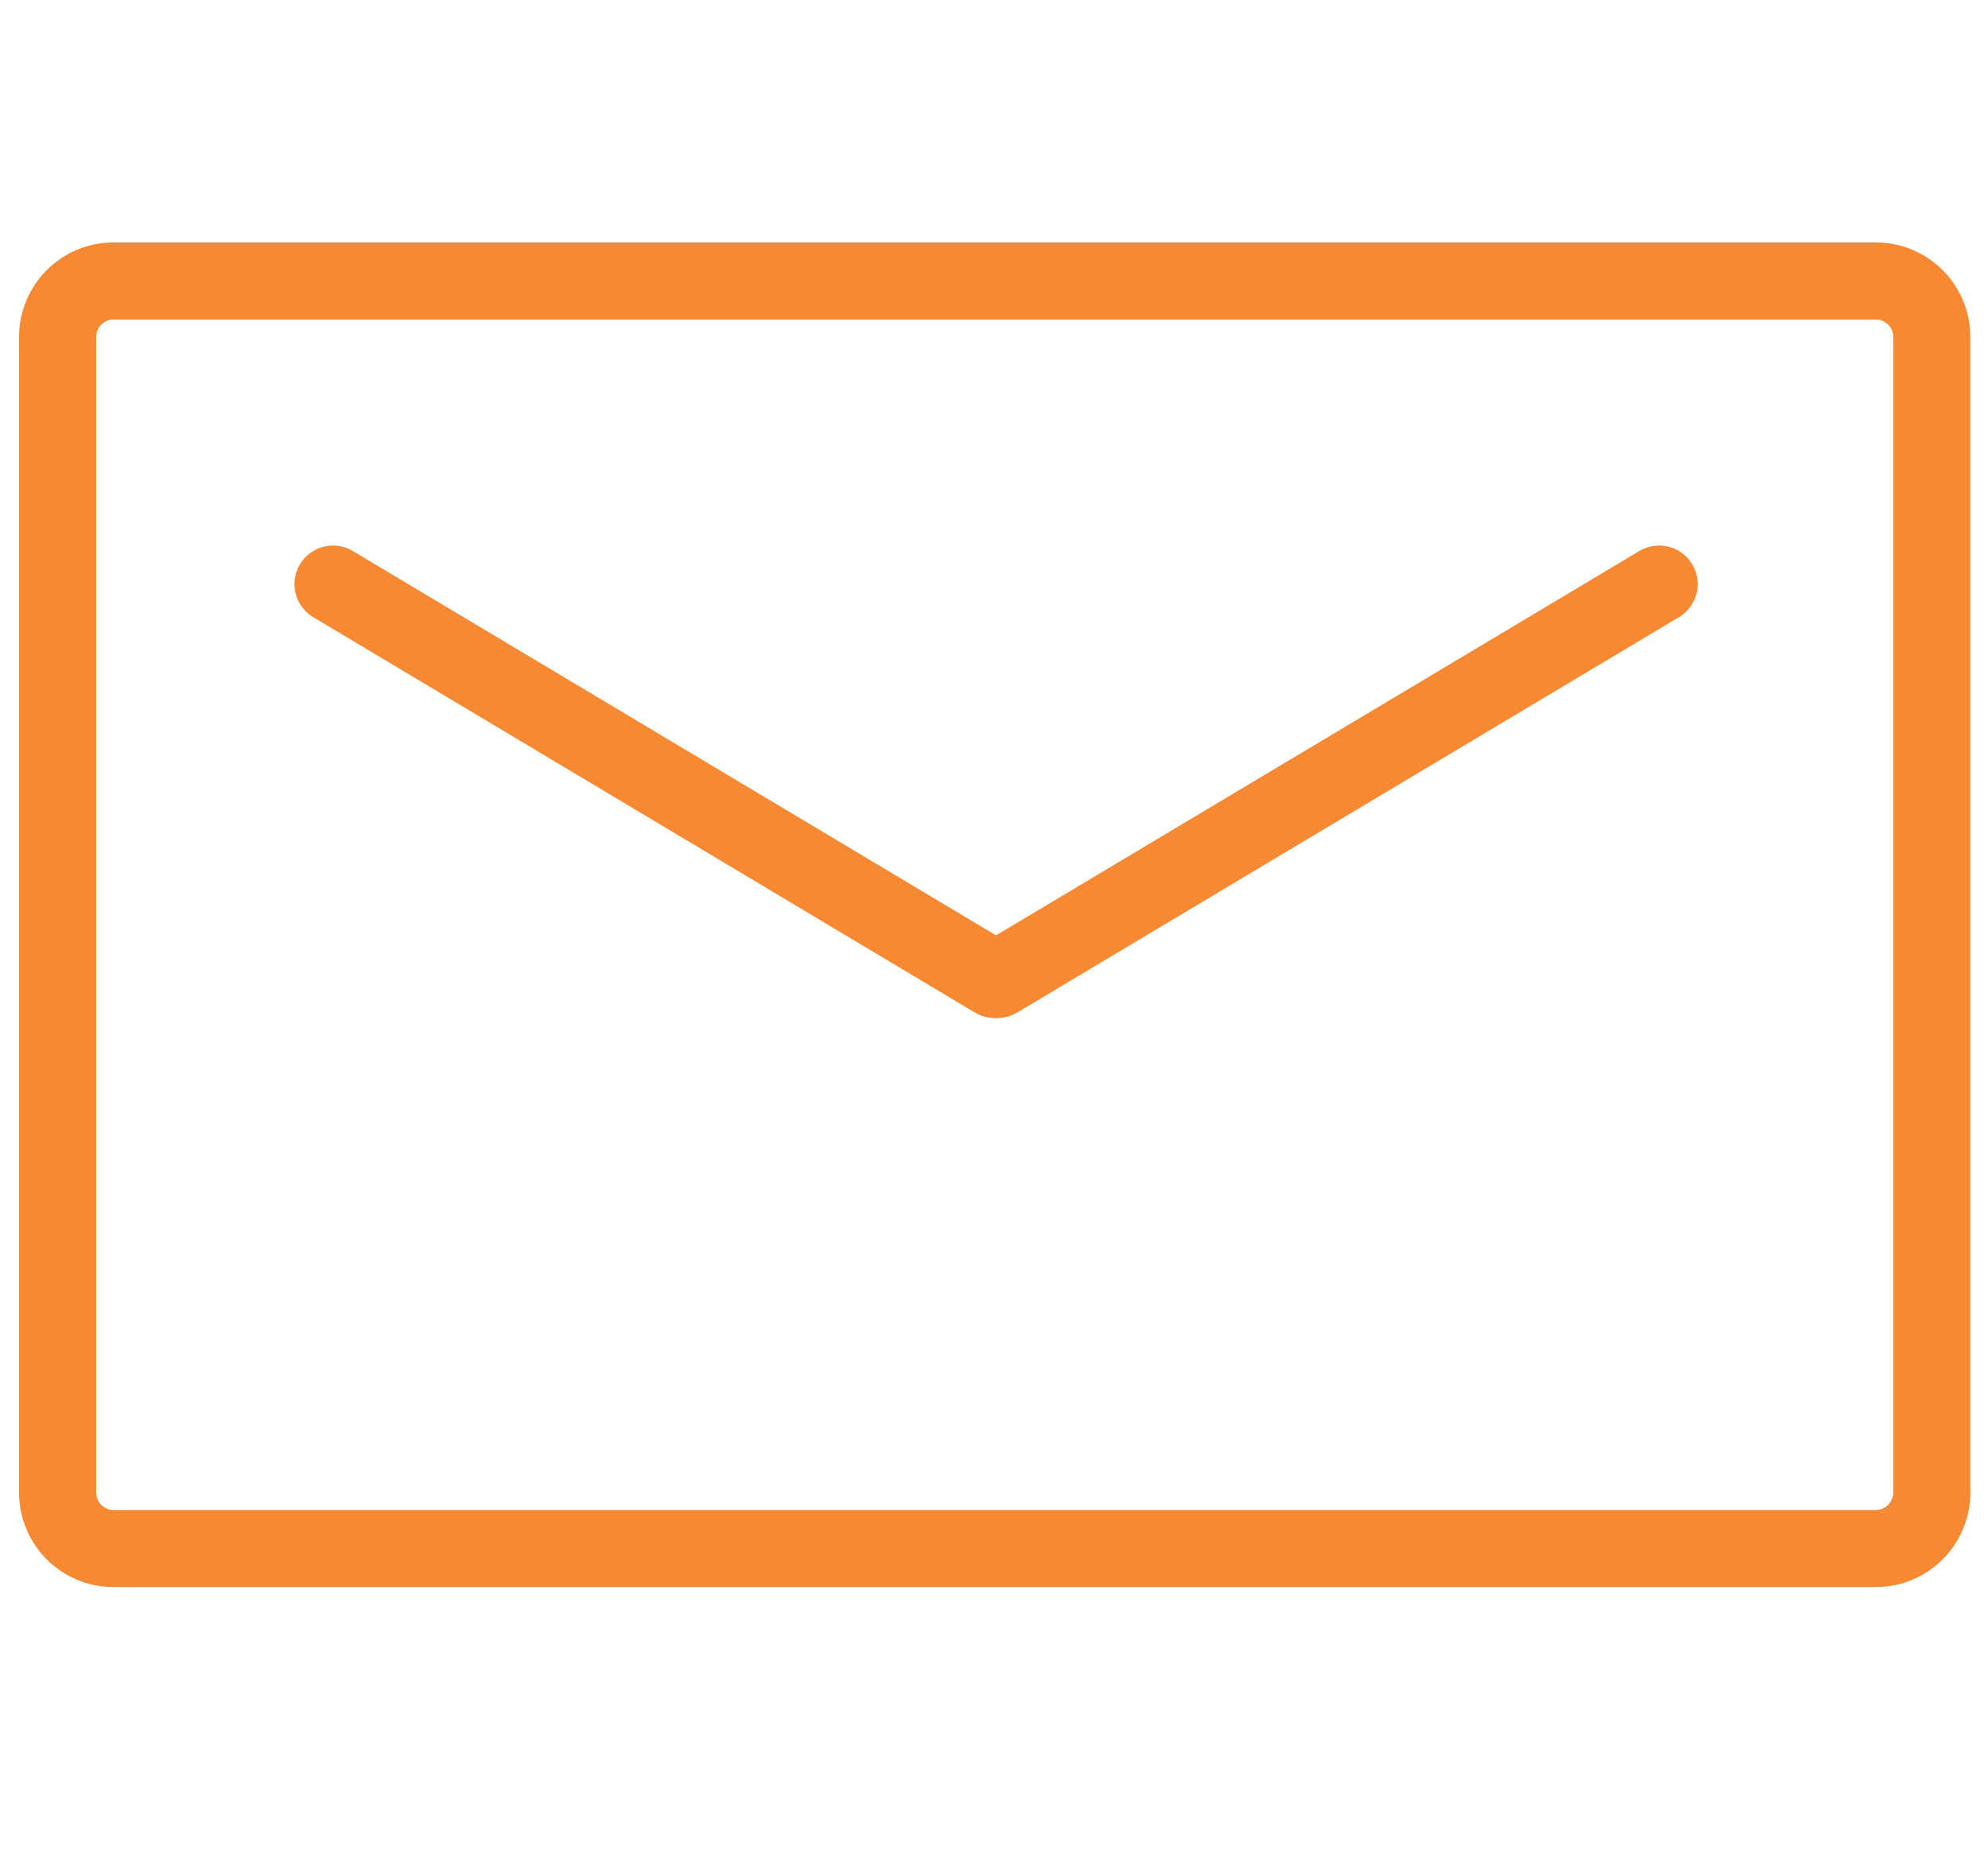
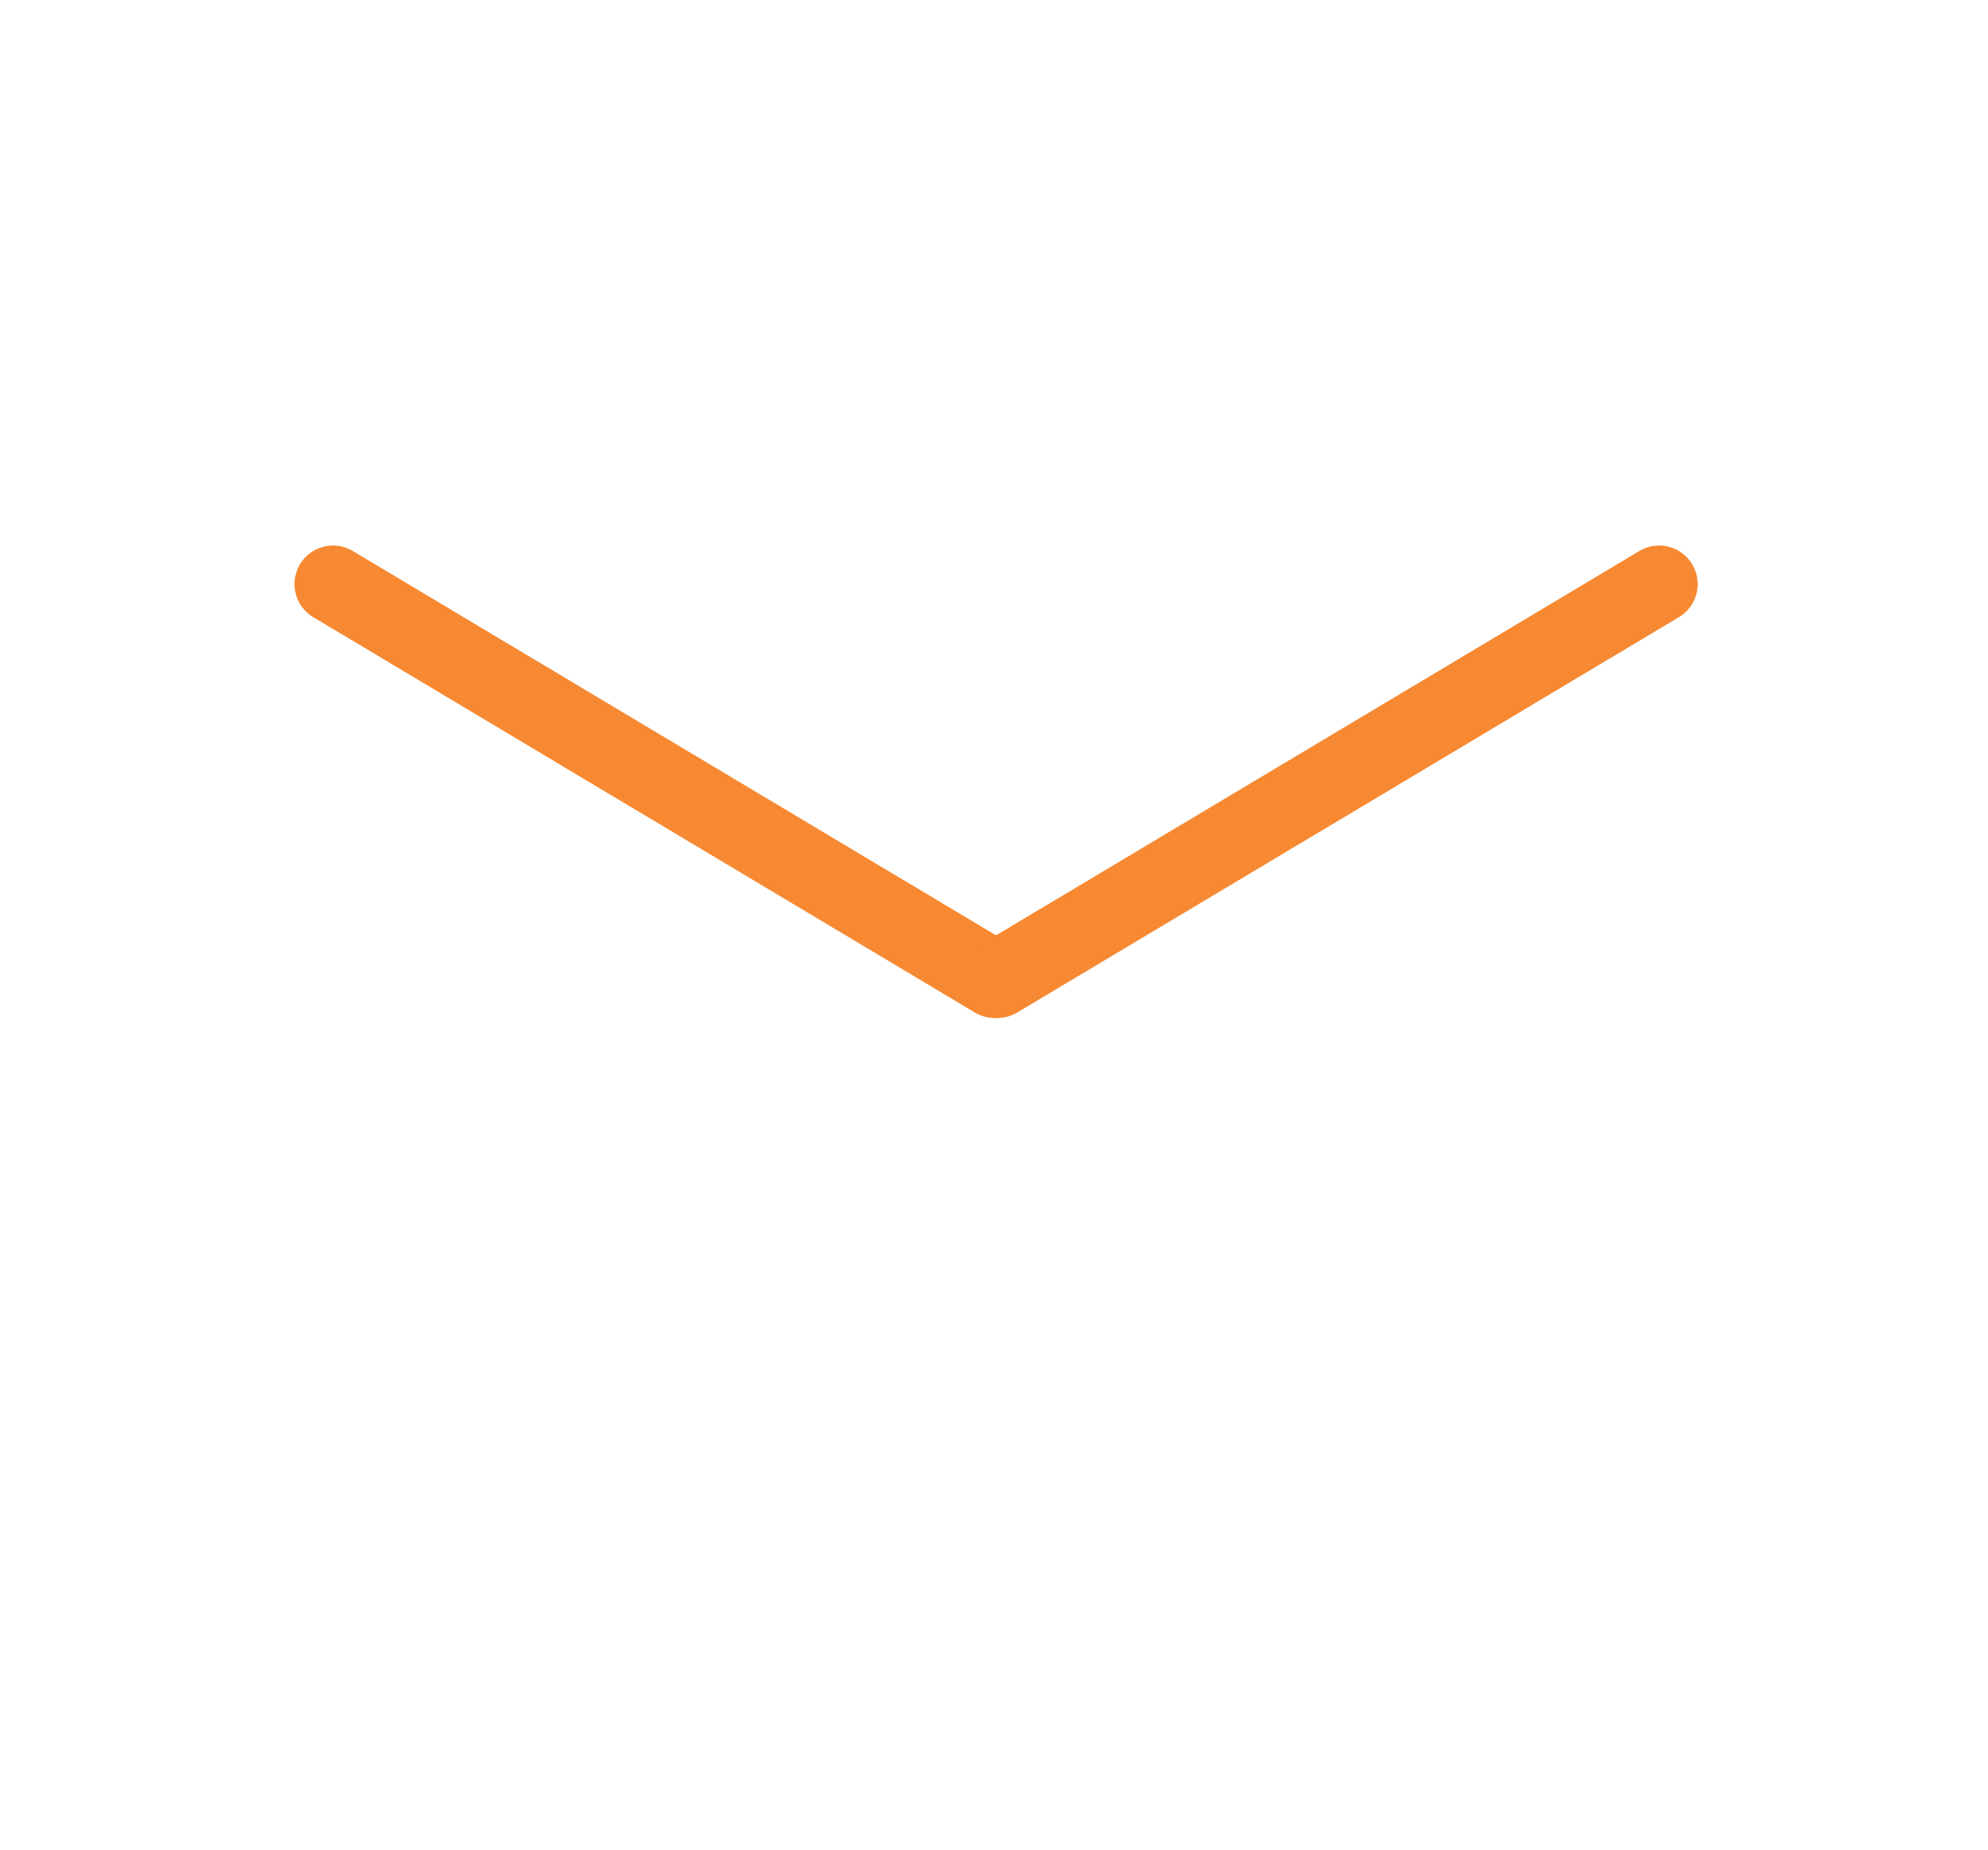
<svg xmlns="http://www.w3.org/2000/svg" version="1.1" id="Layer_1" x="0px" y="0px" width="51.563px" height="48px" viewBox="0 0 51.563 48" enable-background="new 0 0 51.563 48" xml:space="preserve">
-   <path fill="none" stroke="#F68932" stroke-width="2" stroke-miterlimit="10" d="M50.105,38.719c0,0.803-0.65,1.455-1.455,1.455  H2.947c-0.805,0-1.453-0.652-1.453-1.455V8.744c0-0.803,0.649-1.455,1.453-1.455H48.65c0.806,0,1.455,0.653,1.455,1.455V38.719  L50.105,38.719z" />
  <line fill="none" stroke="#F68932" stroke-width="2" stroke-linecap="round" stroke-miterlimit="10" x1="25.799" y1="25.41" x2="8.638" y2="15.153" />
  <line fill="none" stroke="#F68932" stroke-width="2" stroke-linecap="round" stroke-miterlimit="10" x1="25.87" y1="25.41" x2="43.033" y2="15.153" />
</svg>